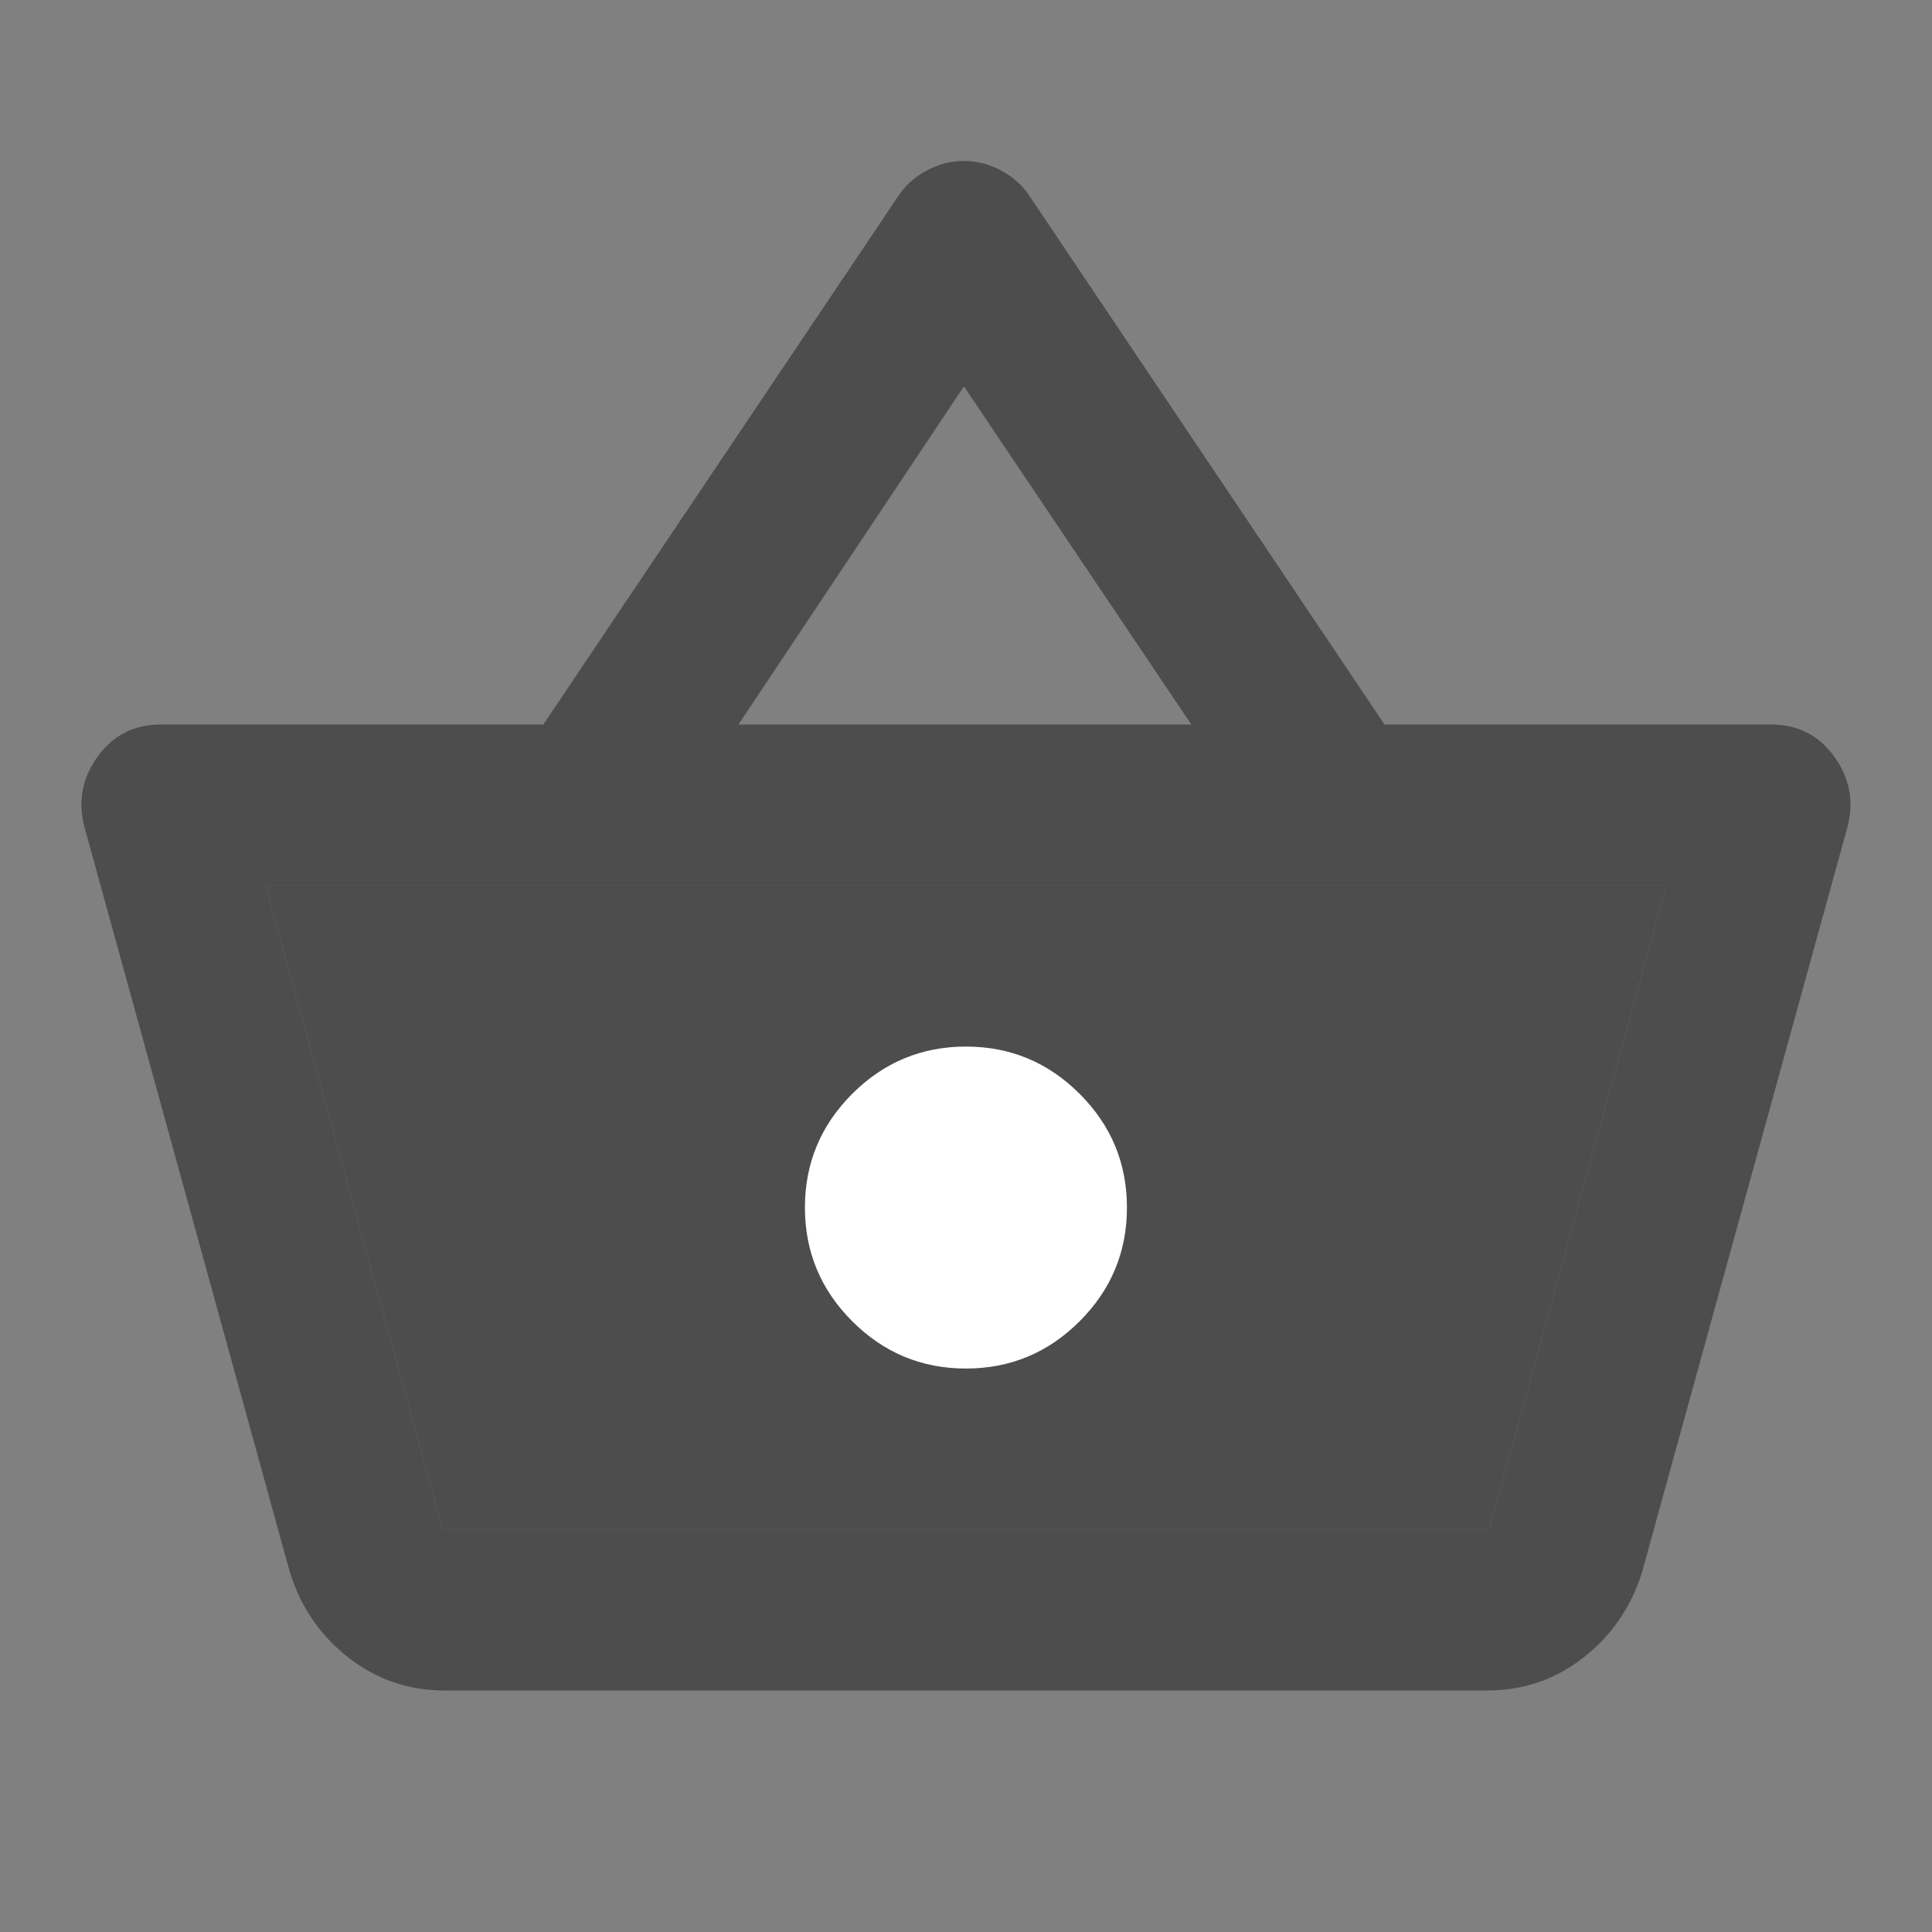
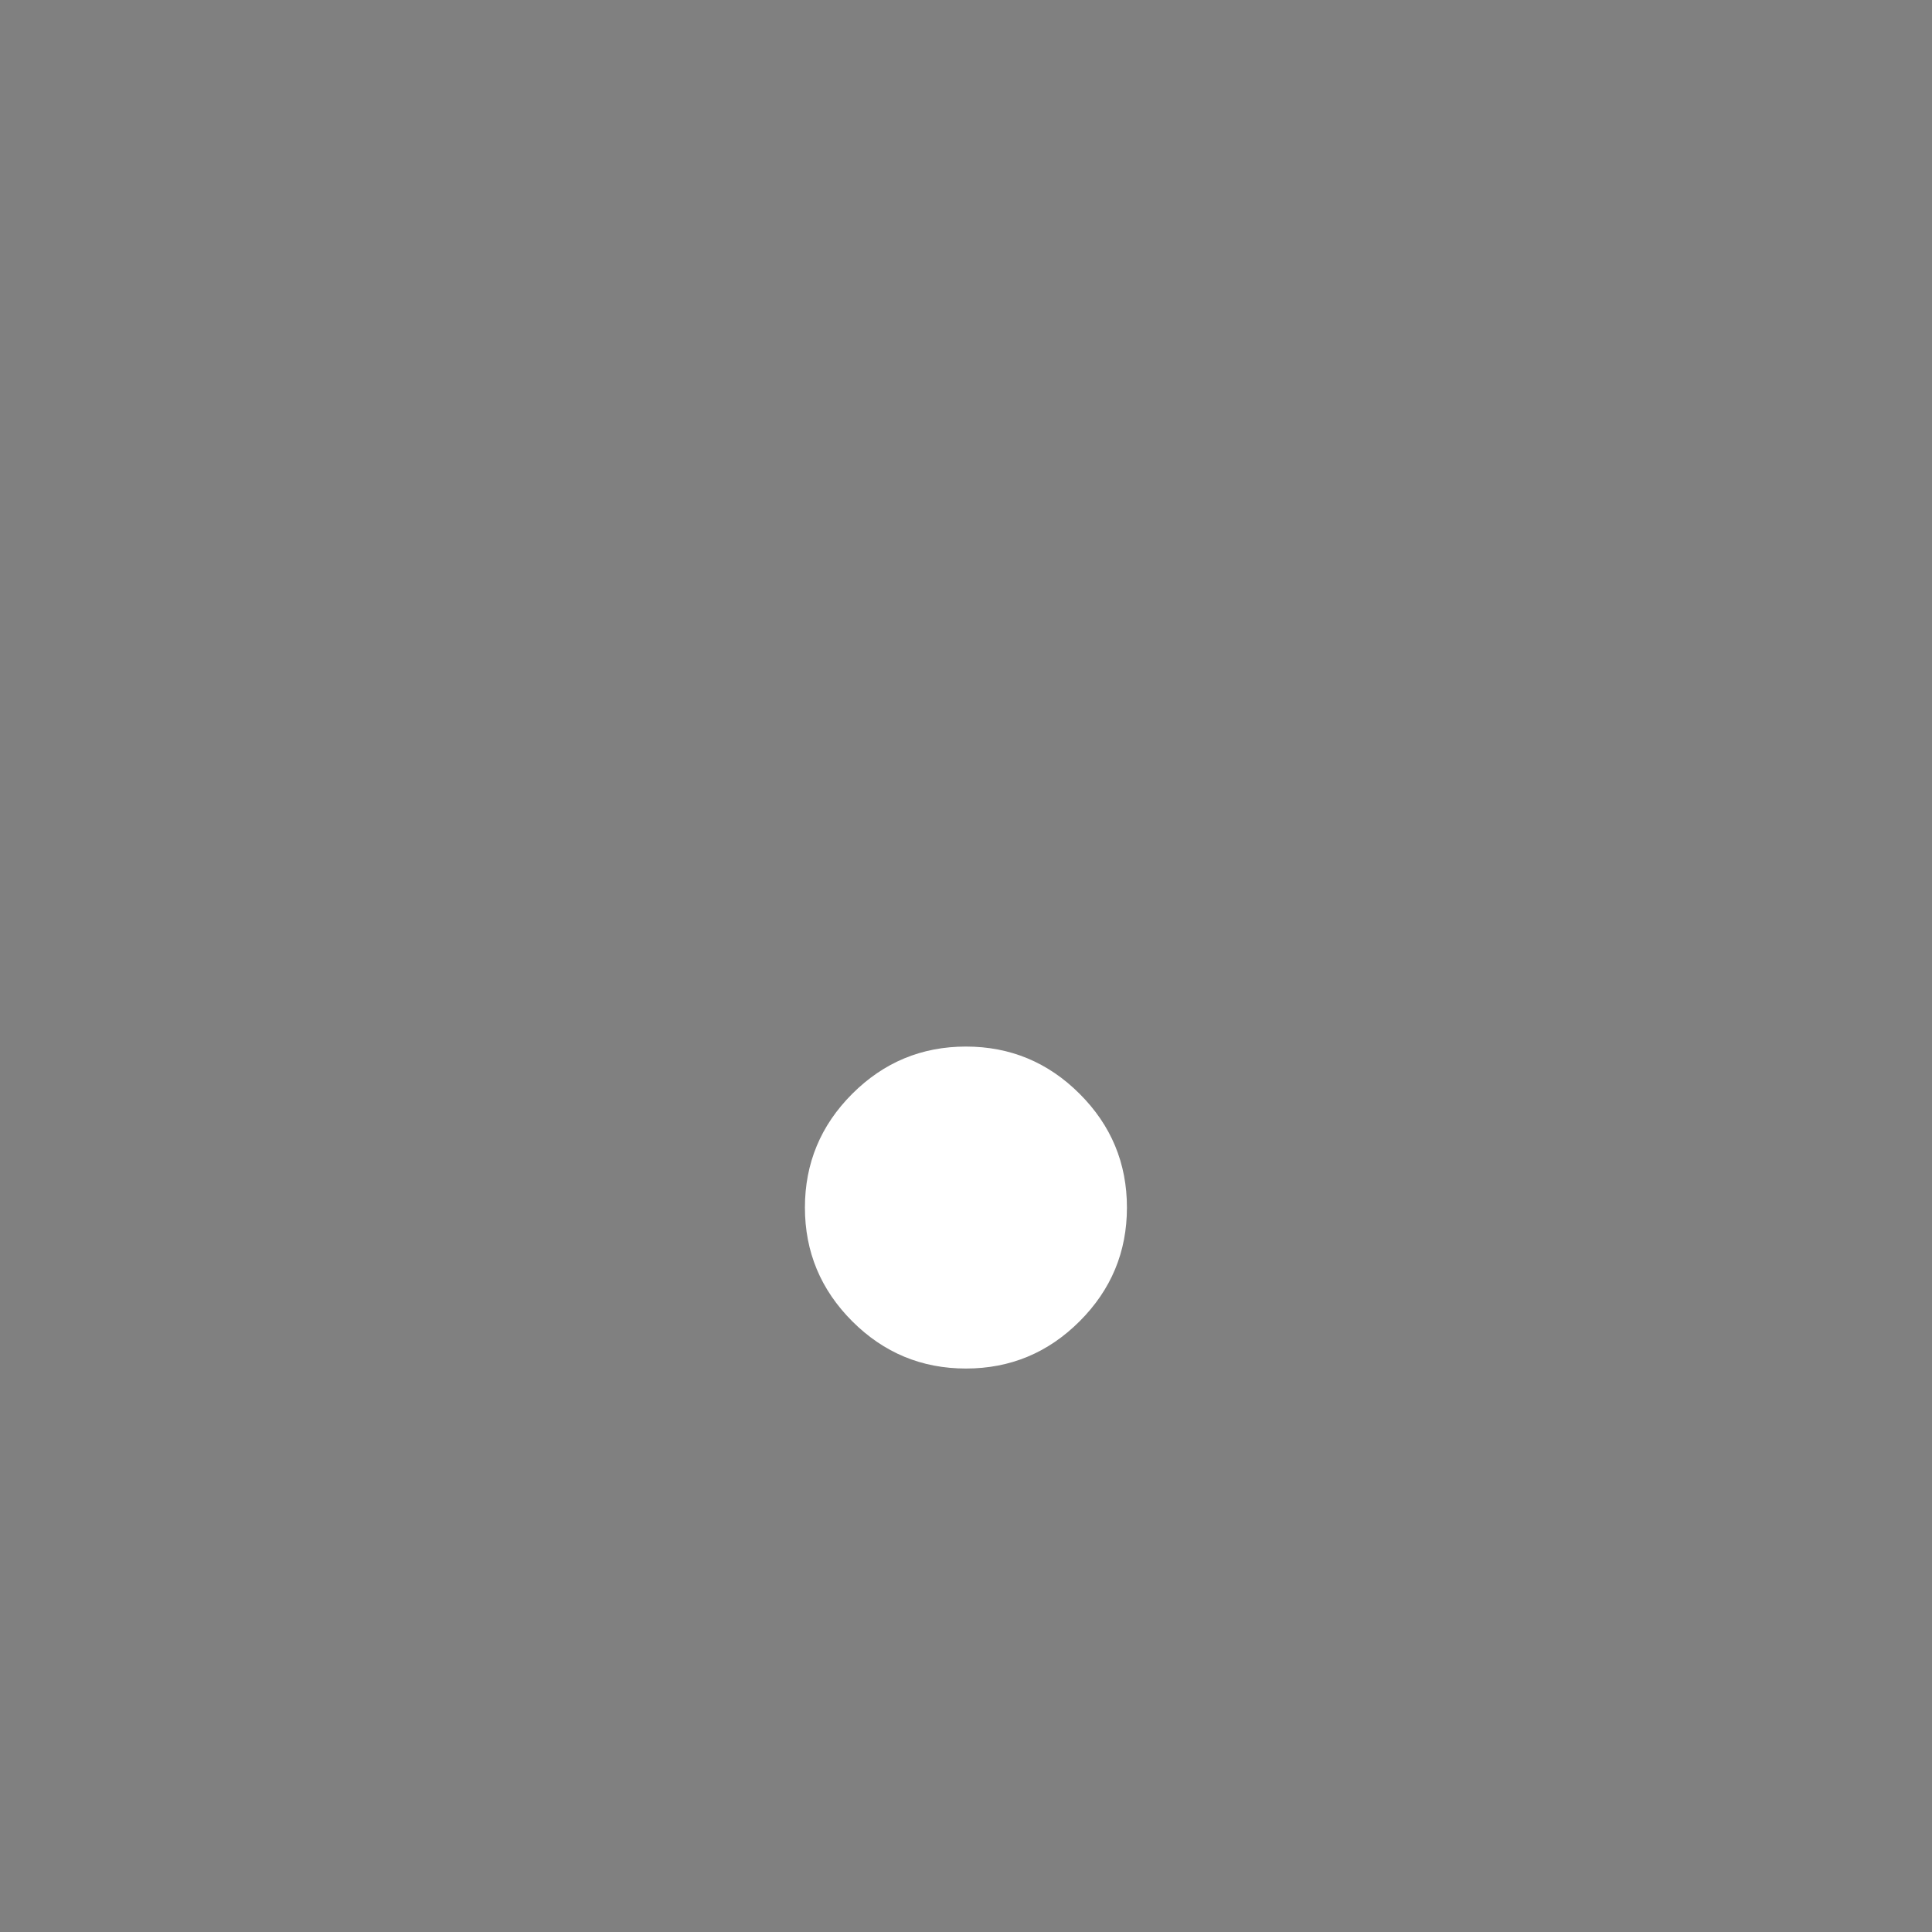
<svg xmlns="http://www.w3.org/2000/svg" width="40" height="40" viewBox="0 0 40 40" fill="none">
  <rect x="0" y="0" width="40" height="40" fill="#808080" stroke="none" />
-   <path d="M9.207 35C8.457 35 7.79 34.771 7.207 34.313C6.624 33.854 6.221 33.264 5.999 32.542L1.749 17.125C1.61 16.597 1.7 16.111 2.02 15.667C2.339 15.222 2.776 15 3.332 15H11.249L18.582 4.083C18.721 3.861 18.915 3.681 19.165 3.542C19.415 3.403 19.679 3.333 19.957 3.333C20.235 3.333 20.499 3.403 20.749 3.542C20.999 3.681 21.193 3.861 21.332 4.083L28.665 15H36.665C37.221 15 37.658 15.222 37.978 15.667C38.297 16.111 38.388 16.597 38.249 17.125L33.999 32.542C33.776 33.264 33.374 33.854 32.79 34.313C32.207 34.771 31.54 35 30.79 35H9.207ZM9.165 31.667H30.832L34.499 18.334H5.499L9.165 31.667ZM15.29 15H24.665L19.957 8L15.29 15Z" fill="#4D4D4D" />
-   <path d="M9.165 31.667H30.832L34.499 18.334H5.499L9.165 31.667Z" fill="#4D4D4D" />
-   <path d="M19.999 28.334C20.915 28.334 21.7 28.008 22.353 27.355C23.006 26.702 23.332 25.918 23.332 25.001C23.332 24.084 23.006 23.299 22.353 22.647C21.7 21.994 20.915 21.668 19.999 21.668C19.082 21.668 18.297 21.994 17.644 22.647C16.992 23.299 16.665 24.084 16.665 25.001C16.665 25.918 16.992 26.702 17.644 27.355C18.297 28.008 19.082 28.334 19.999 28.334Z" fill="white" />
+   <path d="M19.999 28.334C20.915 28.334 21.7 28.008 22.353 27.355C23.006 26.702 23.332 25.918 23.332 25.001C23.332 24.084 23.006 23.299 22.353 22.647C21.7 21.994 20.915 21.668 19.999 21.668C19.082 21.668 18.297 21.994 17.644 22.647C16.992 23.299 16.665 24.084 16.665 25.001C16.665 25.918 16.992 26.702 17.644 27.355C18.297 28.008 19.082 28.334 19.999 28.334" fill="white" />
</svg>